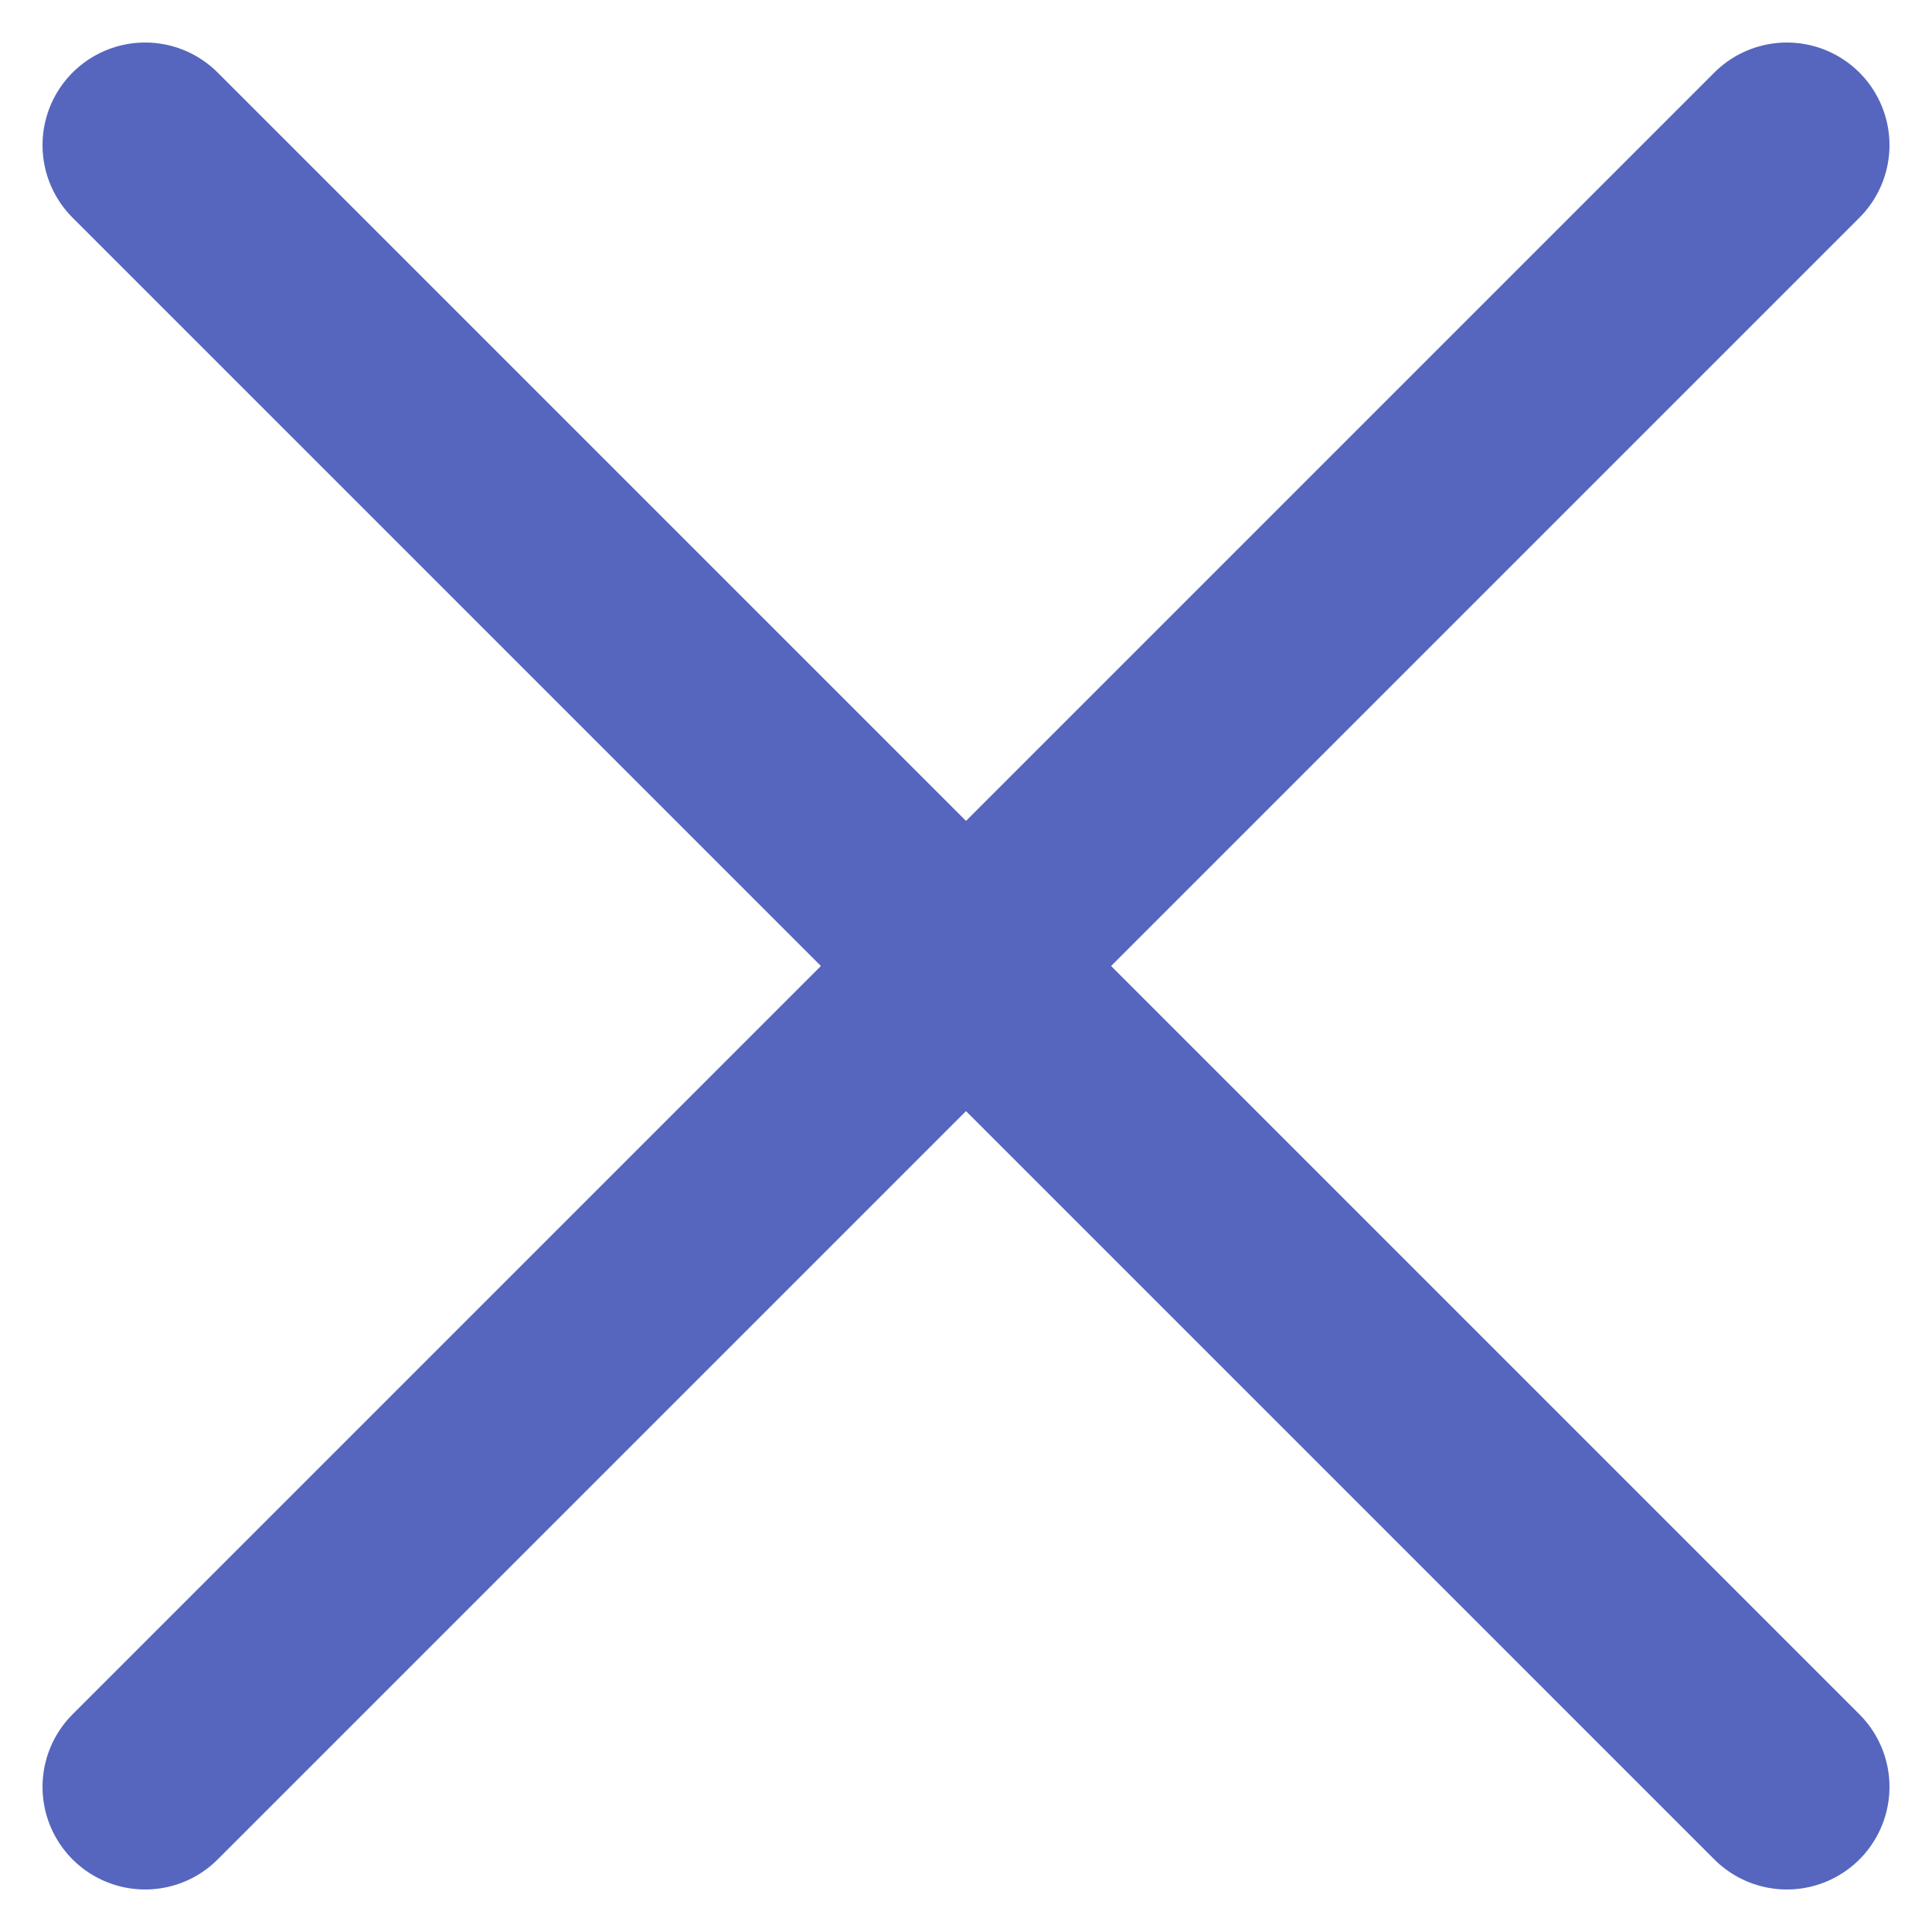
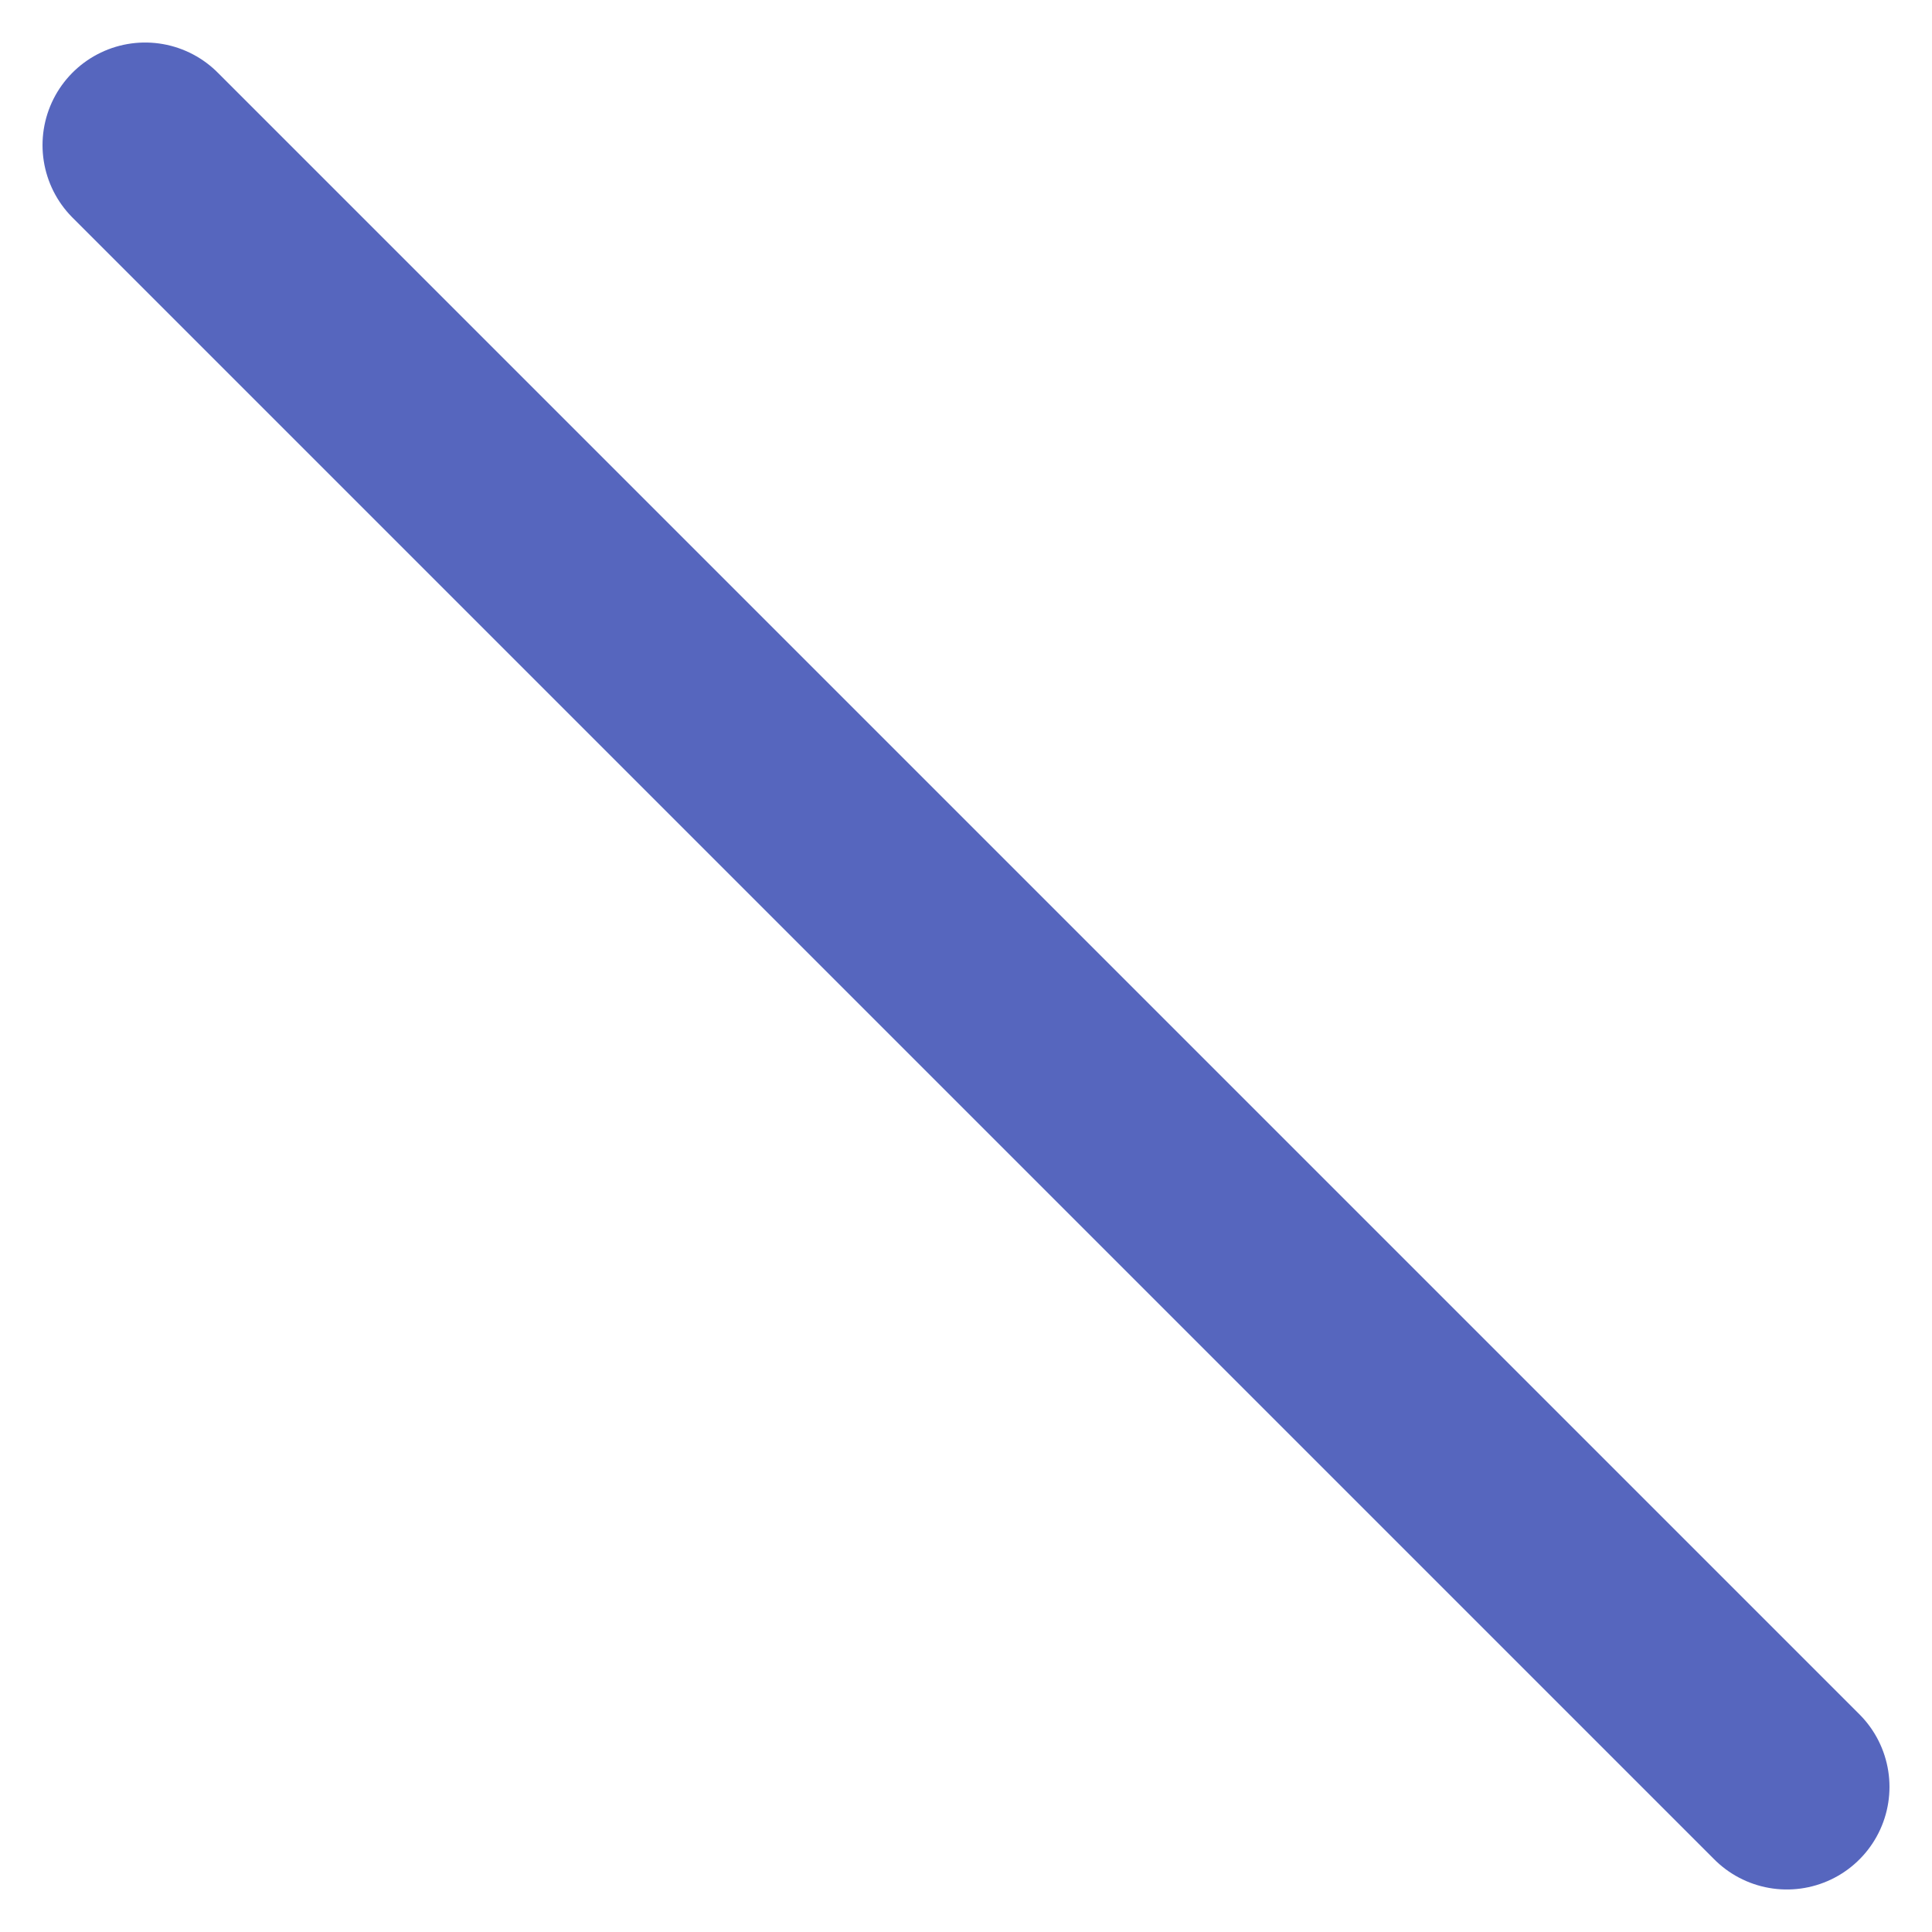
<svg xmlns="http://www.w3.org/2000/svg" width="23.536" height="23.536" viewBox="0 0 23.536 23.536">
  <g id="_" data-name="×" transform="translate(-930.732 -3120.732)">
    <line id="線_391" data-name="線 391" x2="20" y2="20" transform="translate(932.5 3122.5)" fill="none" stroke="#5666be" stroke-linecap="round" stroke-width="2.5" />
-     <line id="線_392" data-name="線 392" x2="20" y2="20" transform="translate(952.5 3122.5) rotate(90)" fill="none" stroke="#5666be" stroke-linecap="round" stroke-width="2.5" />
  </g>
</svg>